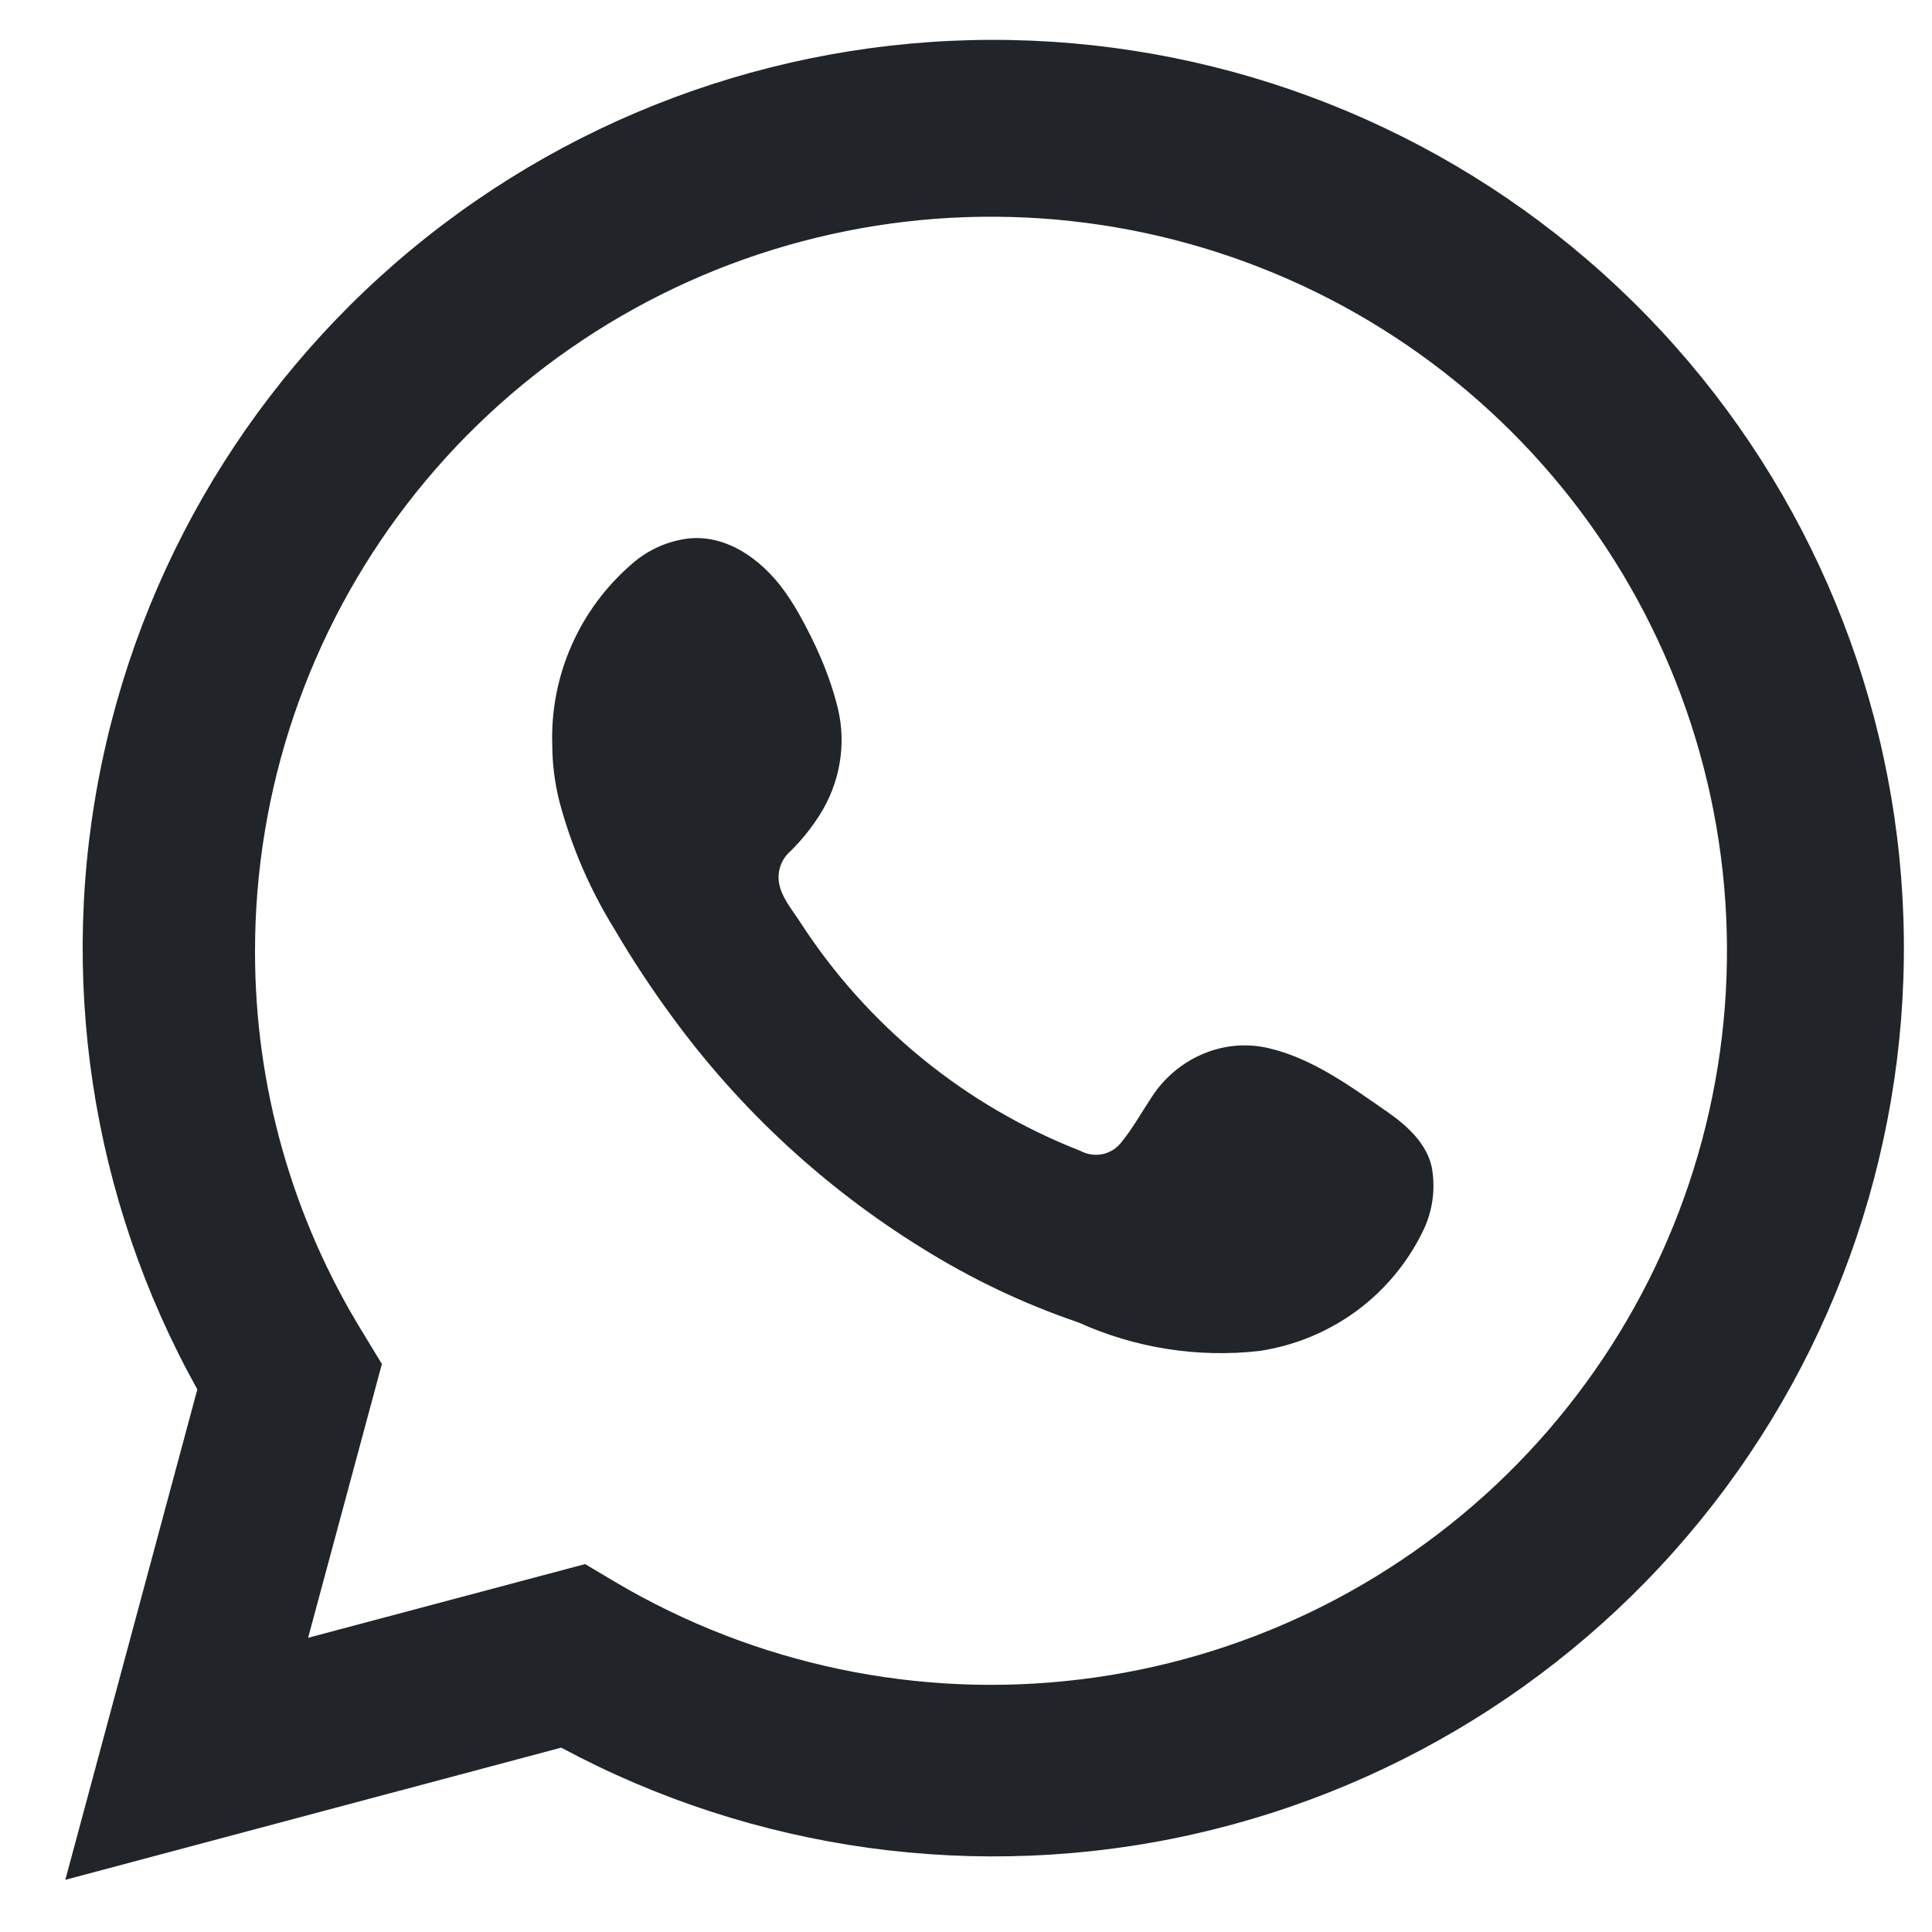
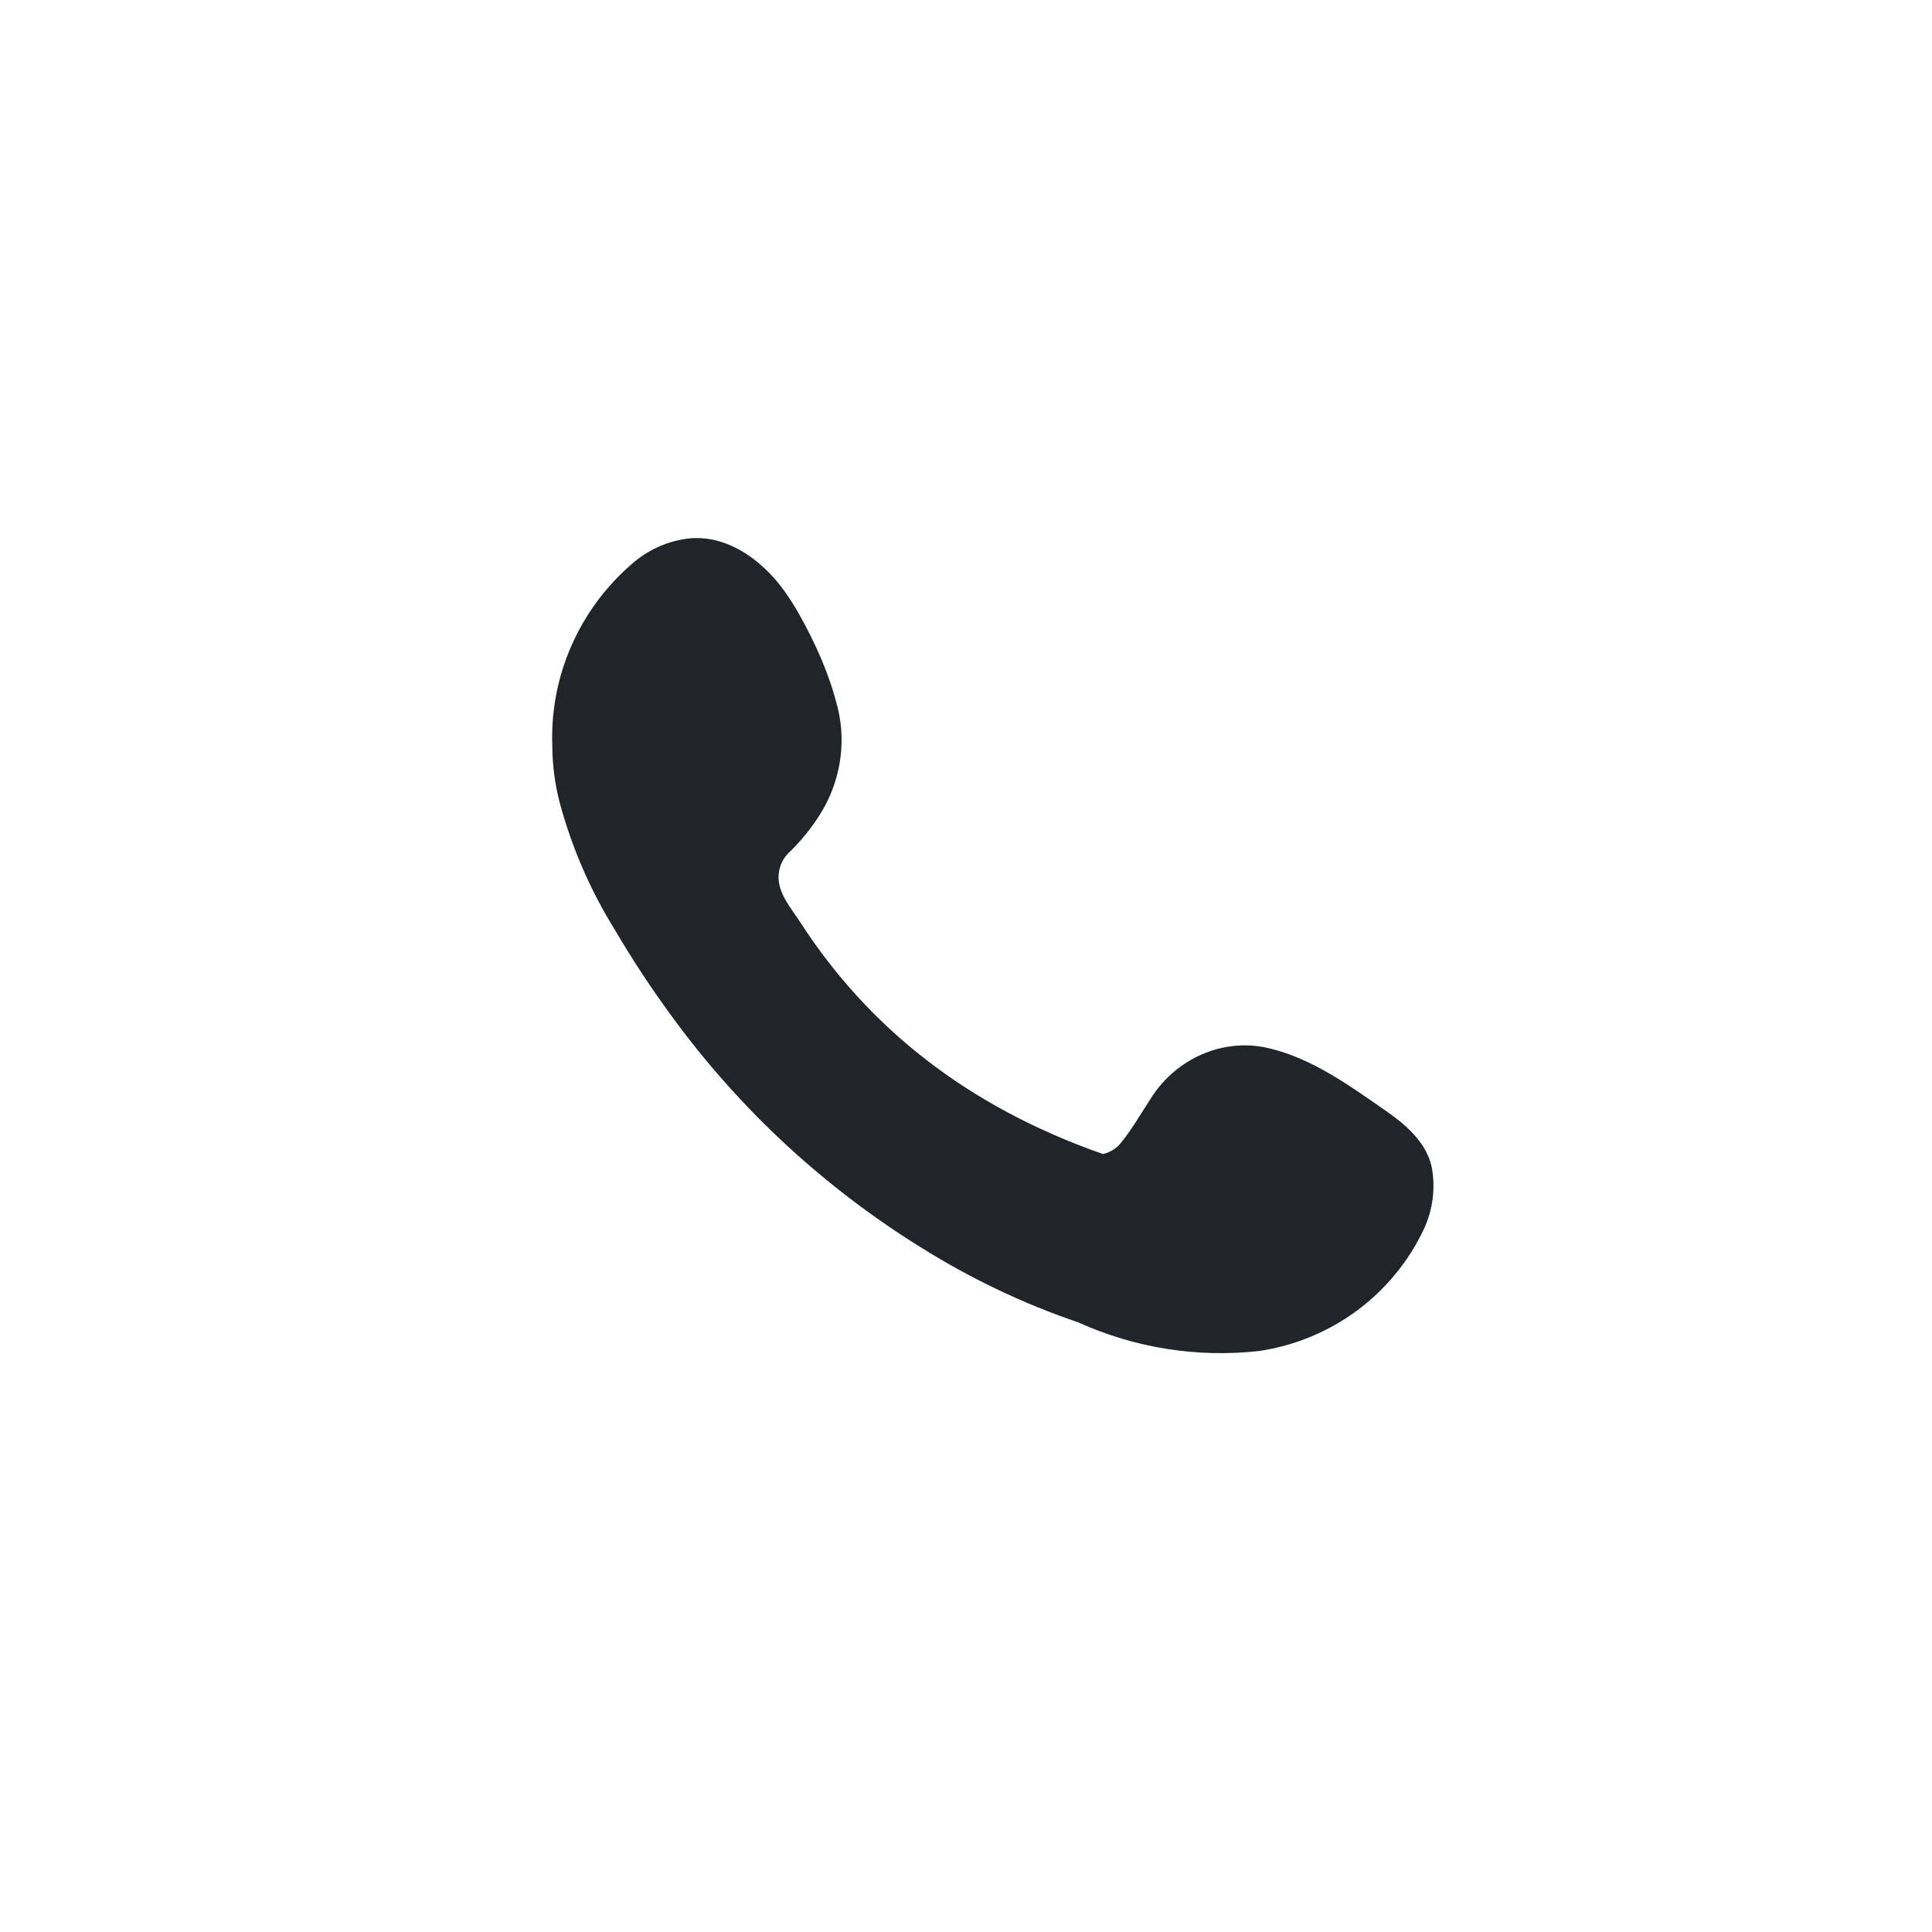
<svg xmlns="http://www.w3.org/2000/svg" width="21" height="21" viewBox="0 0 21 21" fill="none">
-   <path d="M0.71 20.433L2.145 15.102C0.988 13.026 0.62 10.602 1.11 8.277C1.599 5.952 2.913 3.881 4.81 2.444C6.706 1.007 9.059 0.3 11.436 0.454C13.813 0.607 16.055 1.611 17.75 3.28C19.445 4.949 20.48 7.172 20.665 9.54C20.849 11.909 20.171 14.265 18.755 16.175C17.339 18.085 15.28 19.422 12.955 19.941C10.631 20.459 8.197 20.123 6.1 18.996L0.71 20.433ZM6.36 17.001L6.693 17.199C8.212 18.096 9.986 18.468 11.738 18.255C13.491 18.043 15.123 17.258 16.382 16.023C17.64 14.788 18.454 13.172 18.696 11.428C18.938 9.684 18.595 7.909 17.72 6.379C16.845 4.85 15.487 3.652 13.858 2.973C12.229 2.294 10.421 2.171 8.715 2.624C7.009 3.076 5.501 4.079 4.426 5.476C3.351 6.873 2.77 8.585 2.772 10.346C2.771 11.806 3.176 13.238 3.942 14.482L4.151 14.826L3.349 17.802L6.36 17.001Z" fill="#212529" />
-   <path fill-rule="evenodd" clip-rule="evenodd" d="M15.083 12.088C14.681 11.809 14.271 11.507 13.794 11.394C13.789 11.393 13.785 11.392 13.78 11.391C13.294 11.28 12.792 11.504 12.52 11.922C12.404 12.099 12.3 12.281 12.195 12.408C12.145 12.477 12.072 12.525 11.989 12.544C11.905 12.562 11.818 12.55 11.743 12.509C10.491 12.02 9.427 11.15 8.7 10.027C8.593 9.862 8.445 9.696 8.464 9.501C8.473 9.402 8.521 9.311 8.597 9.247C8.716 9.129 8.82 8.999 8.909 8.859C9.127 8.517 9.203 8.094 9.107 7.7C9.019 7.337 8.863 6.989 8.679 6.663C8.631 6.579 8.579 6.498 8.523 6.42C8.271 6.07 7.874 5.793 7.448 5.858C7.232 5.891 7.031 5.986 6.868 6.13C6.585 6.374 6.361 6.677 6.211 7.019C6.061 7.36 5.99 7.73 6.003 8.103C6.004 8.312 6.031 8.52 6.083 8.722C6.214 9.209 6.415 9.674 6.681 10.103C6.873 10.431 7.083 10.749 7.308 11.055C8.043 12.061 8.966 12.914 10.026 13.569C10.558 13.901 11.127 14.172 11.721 14.374C12.338 14.653 13.019 14.761 13.692 14.684C14.076 14.626 14.439 14.475 14.751 14.245C15.062 14.014 15.312 13.71 15.477 13.36C15.575 13.149 15.605 12.913 15.562 12.684C15.509 12.44 15.313 12.248 15.083 12.088Z" fill="#212529" />
+   <path fill-rule="evenodd" clip-rule="evenodd" d="M15.083 12.088C14.681 11.809 14.271 11.507 13.794 11.394C13.789 11.393 13.785 11.392 13.78 11.391C13.294 11.28 12.792 11.504 12.52 11.922C12.404 12.099 12.3 12.281 12.195 12.408C12.145 12.477 12.072 12.525 11.989 12.544C10.491 12.02 9.427 11.15 8.7 10.027C8.593 9.862 8.445 9.696 8.464 9.501C8.473 9.402 8.521 9.311 8.597 9.247C8.716 9.129 8.82 8.999 8.909 8.859C9.127 8.517 9.203 8.094 9.107 7.7C9.019 7.337 8.863 6.989 8.679 6.663C8.631 6.579 8.579 6.498 8.523 6.42C8.271 6.07 7.874 5.793 7.448 5.858C7.232 5.891 7.031 5.986 6.868 6.13C6.585 6.374 6.361 6.677 6.211 7.019C6.061 7.36 5.99 7.73 6.003 8.103C6.004 8.312 6.031 8.52 6.083 8.722C6.214 9.209 6.415 9.674 6.681 10.103C6.873 10.431 7.083 10.749 7.308 11.055C8.043 12.061 8.966 12.914 10.026 13.569C10.558 13.901 11.127 14.172 11.721 14.374C12.338 14.653 13.019 14.761 13.692 14.684C14.076 14.626 14.439 14.475 14.751 14.245C15.062 14.014 15.312 13.71 15.477 13.36C15.575 13.149 15.605 12.913 15.562 12.684C15.509 12.44 15.313 12.248 15.083 12.088Z" fill="#212529" />
</svg>